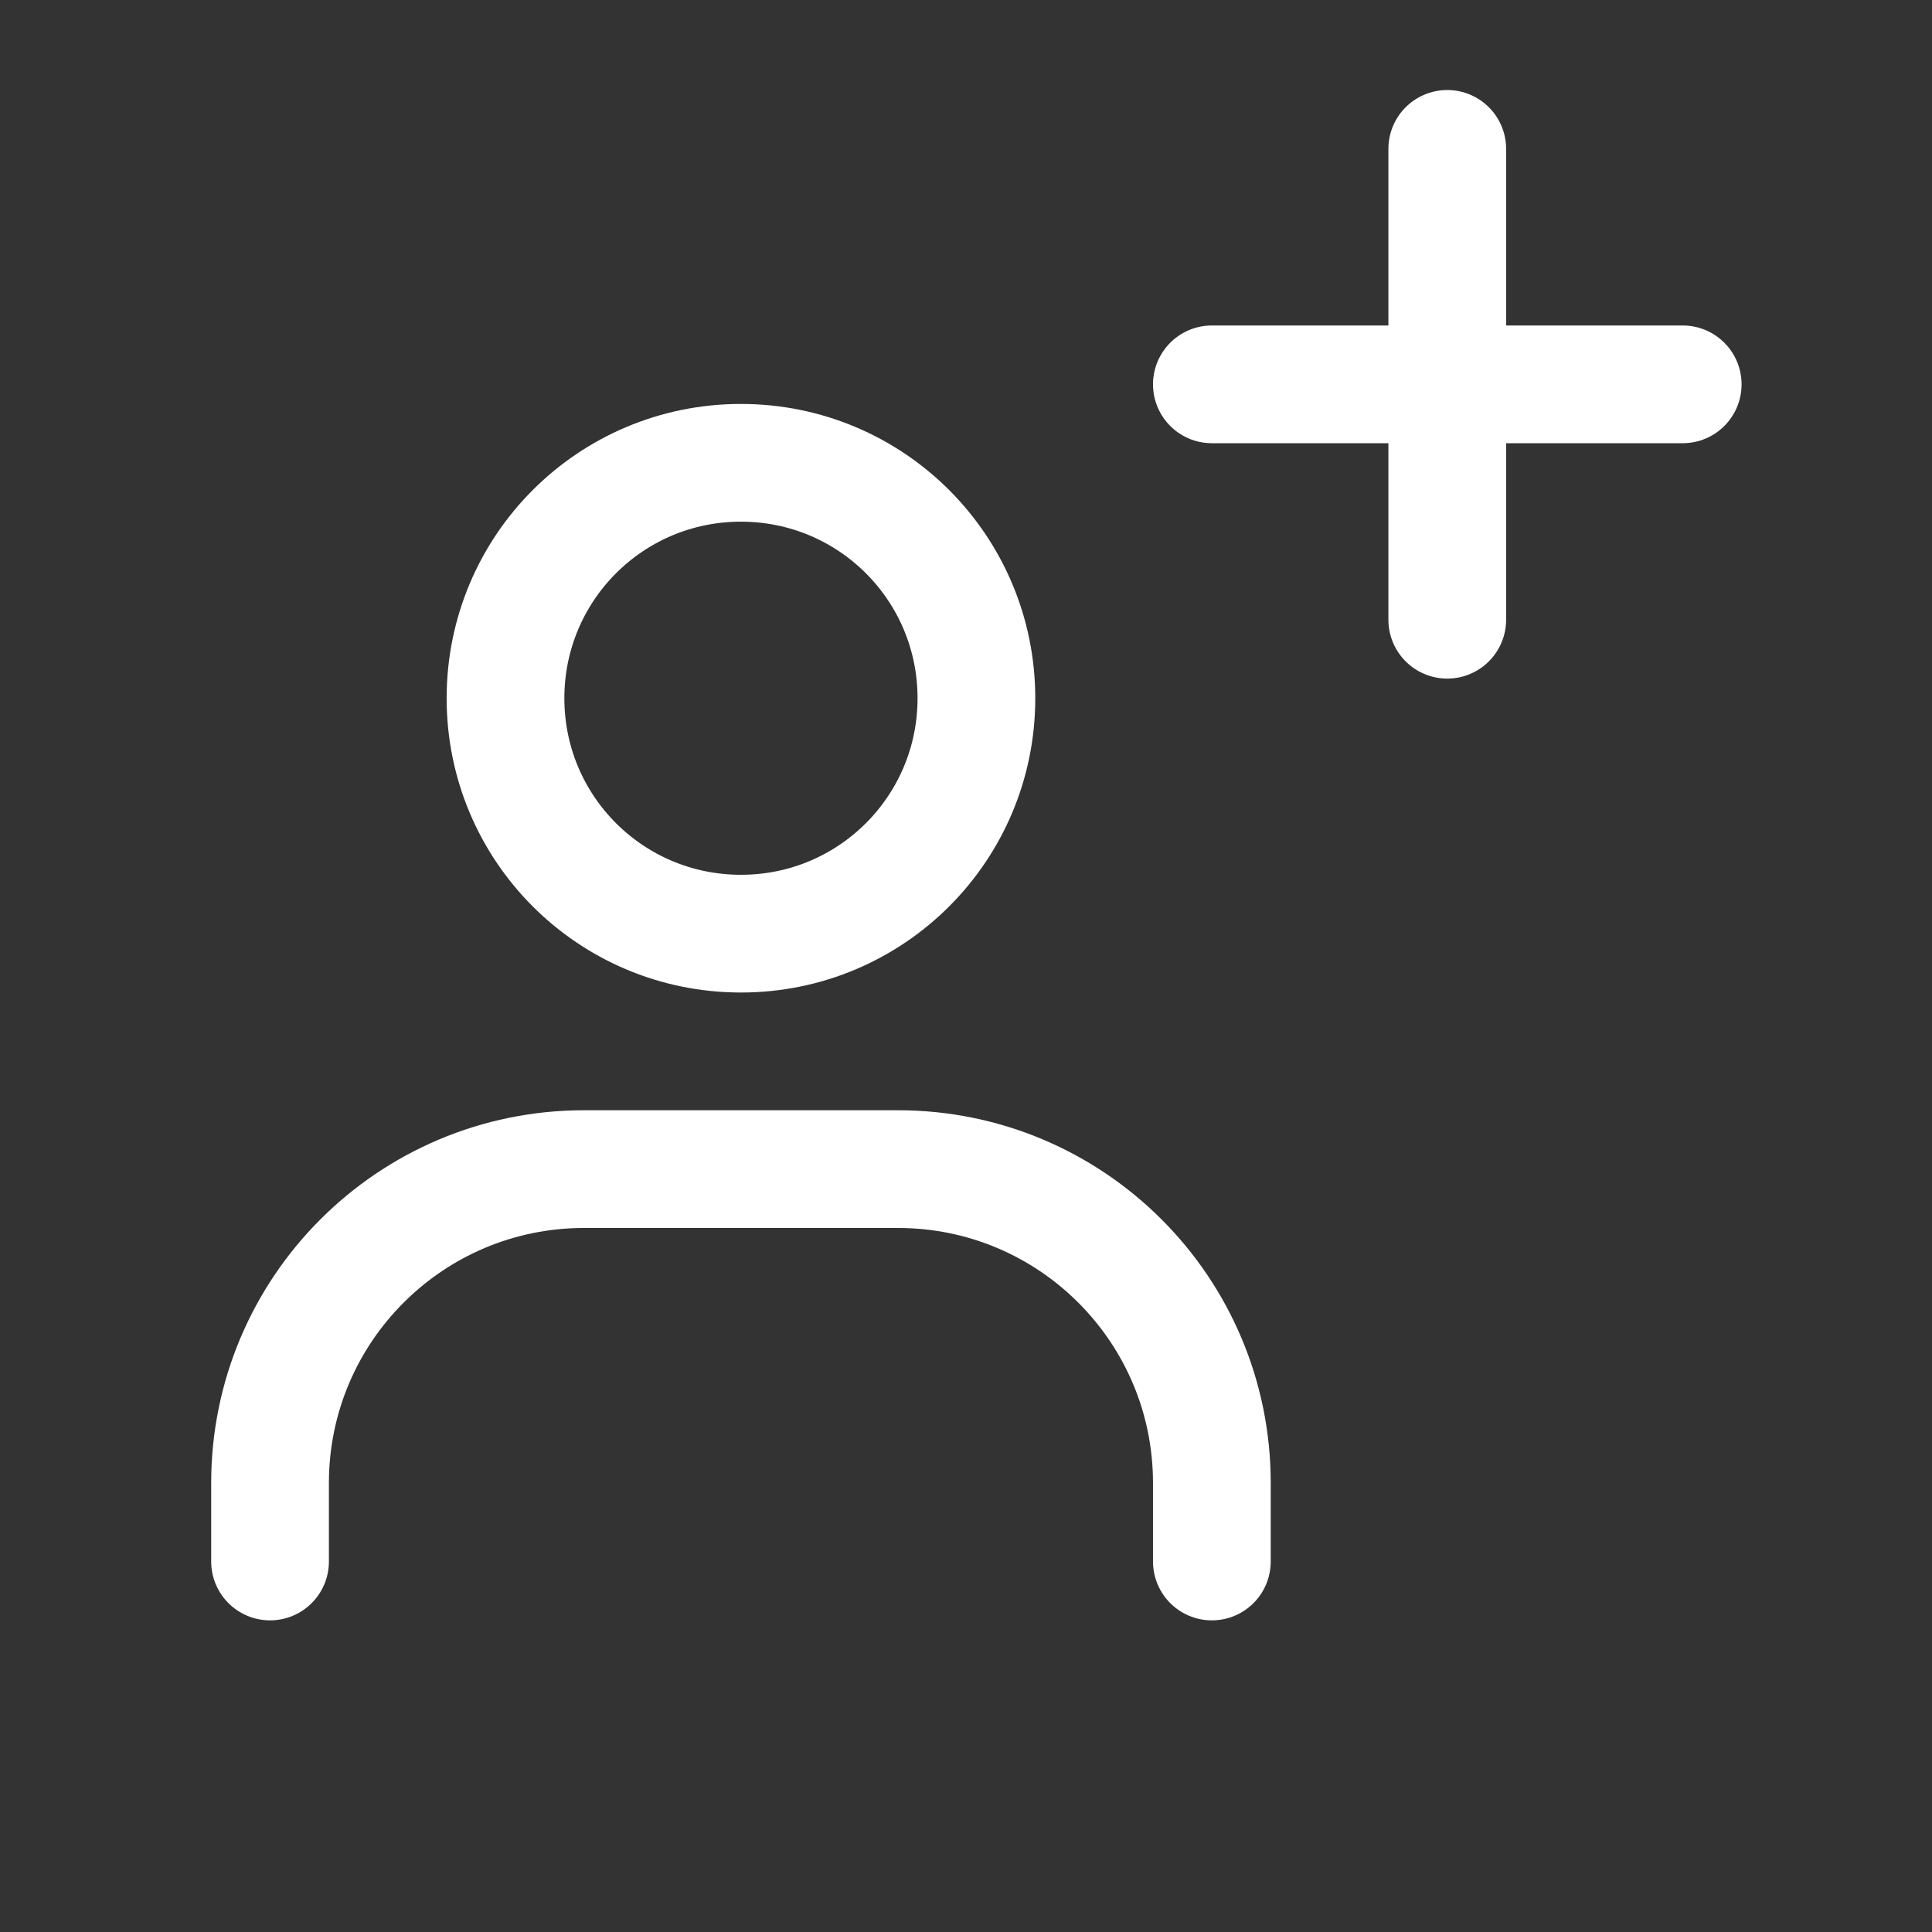
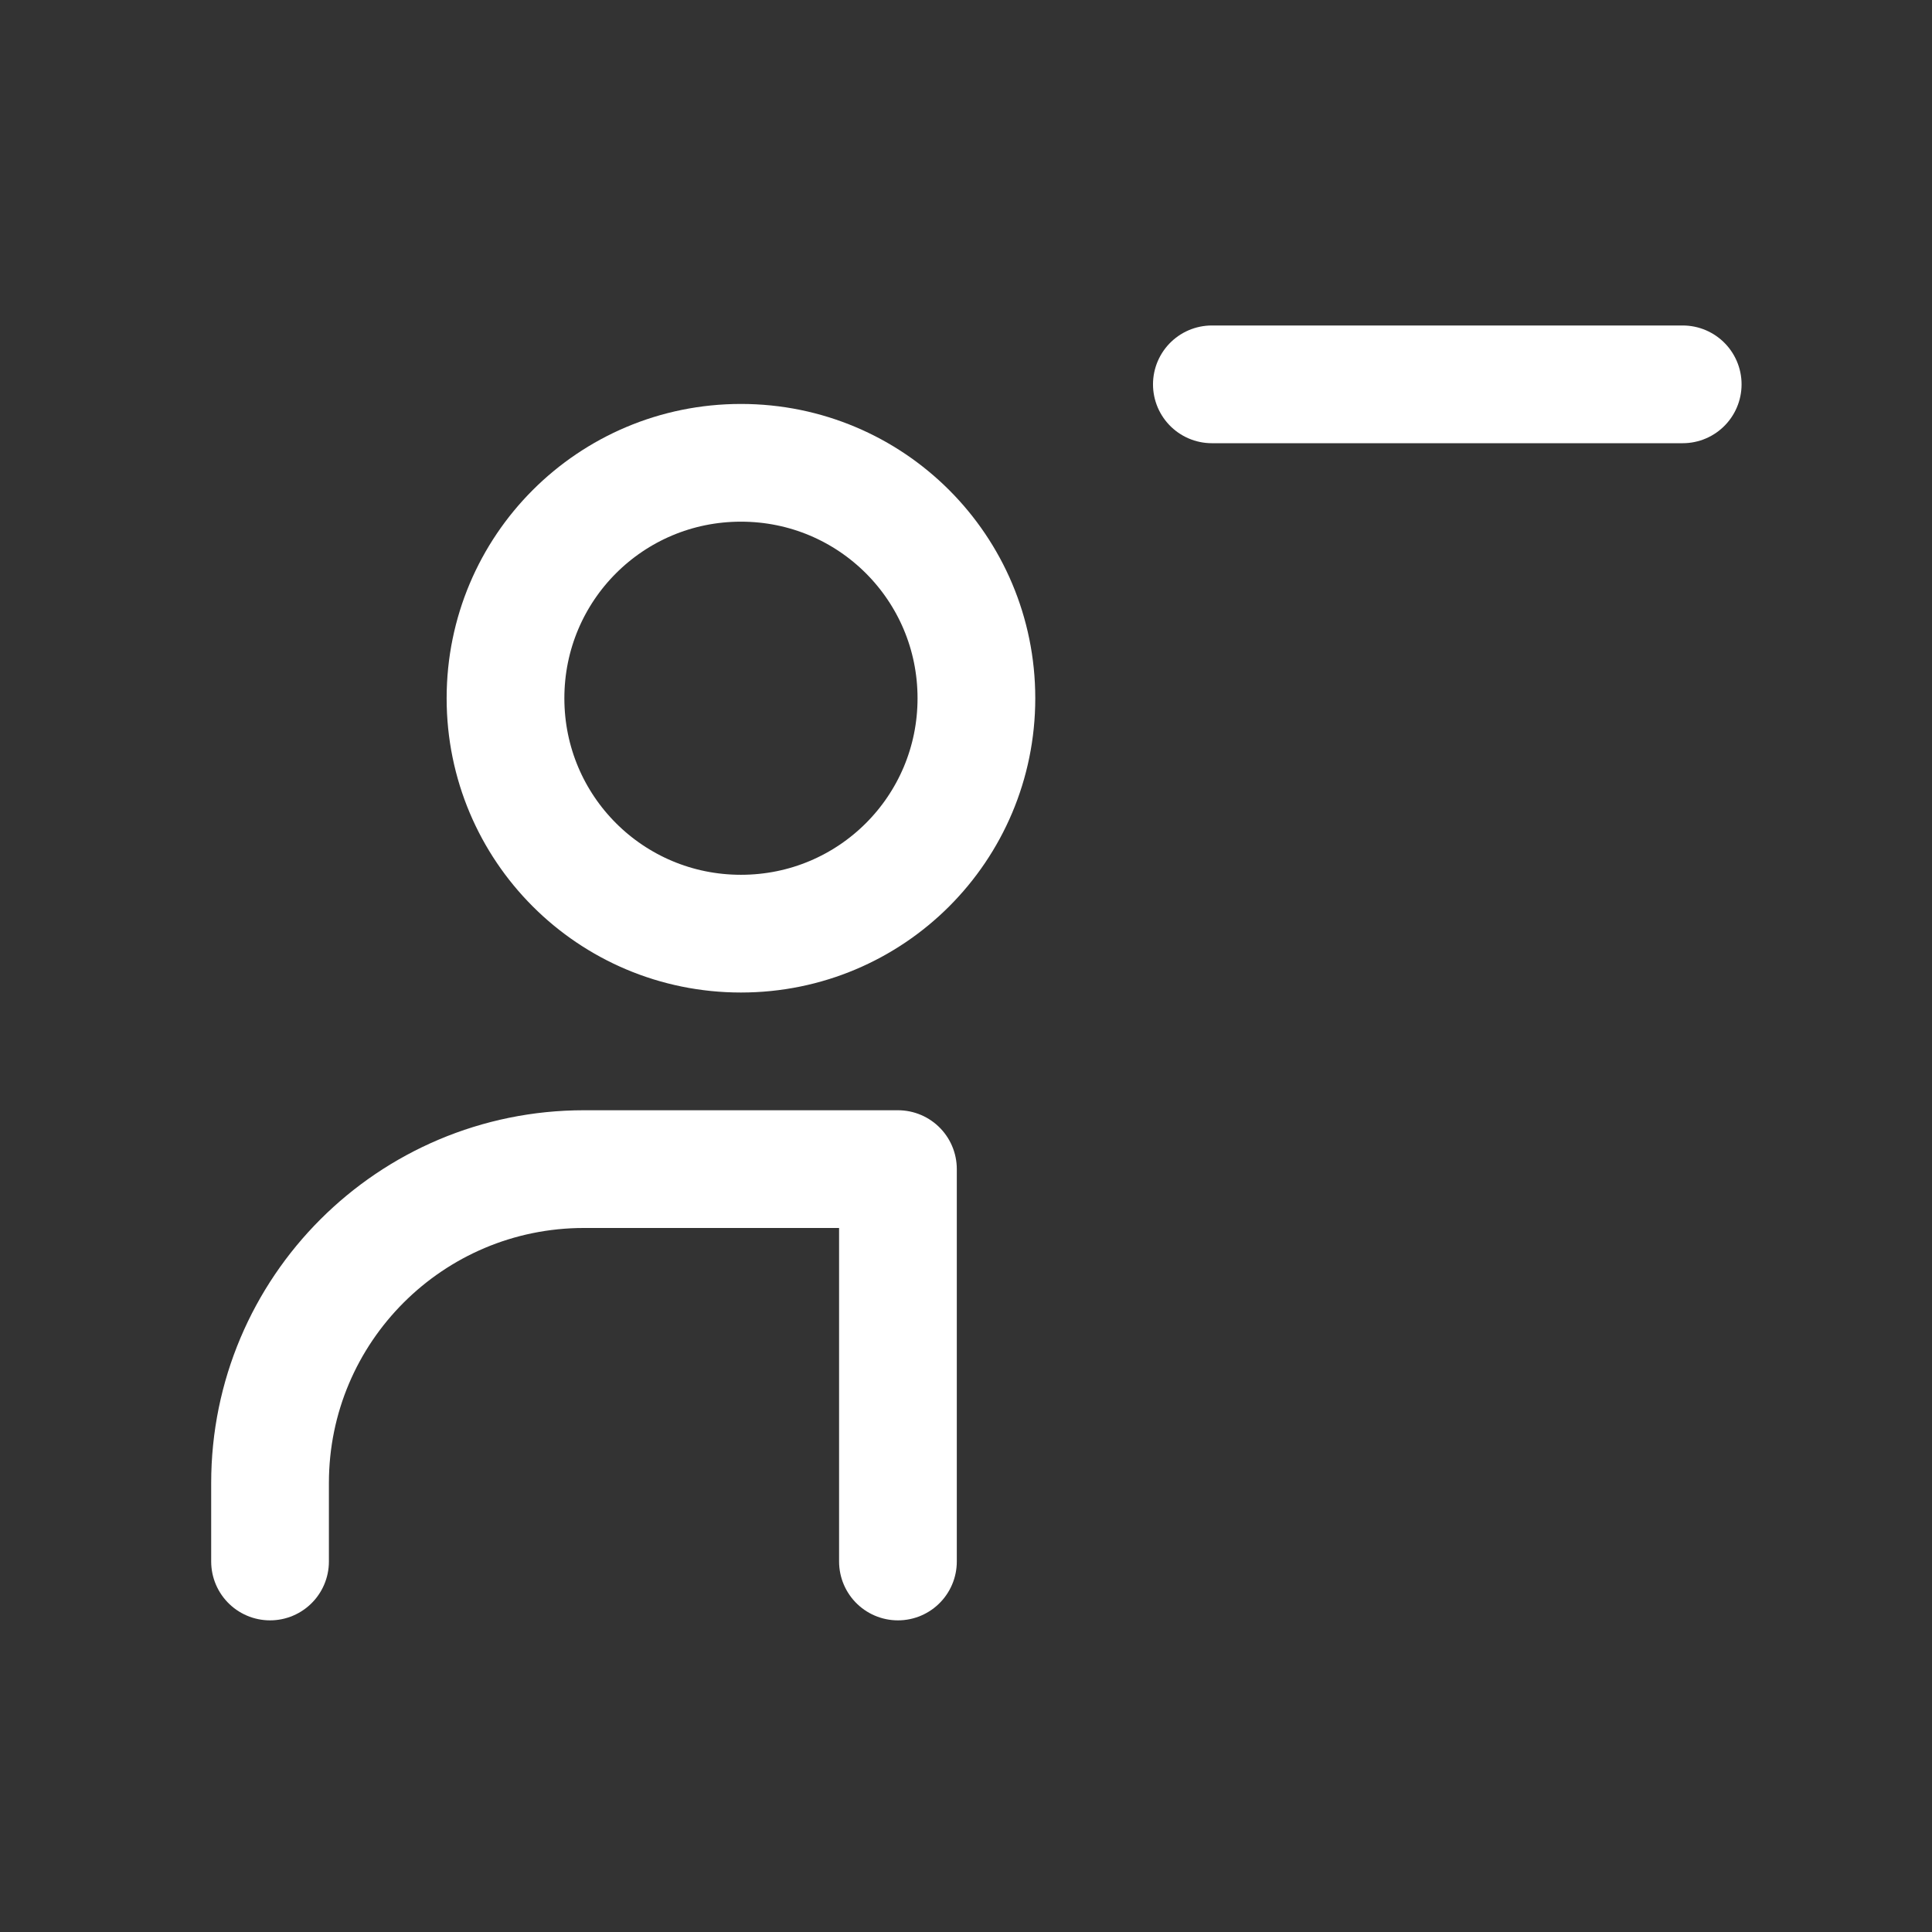
<svg xmlns="http://www.w3.org/2000/svg" width="31" height="31" viewBox="0 0 31 31" fill="none">
  <rect x="0" y="0" width="31" height="31" fill="#333333" stroke="none" />
-   <path d="M4.333 25.055V23.796C4.333 21.013 6.588 18.759 9.371 18.759H14.408C17.191 18.759 19.445 21.013 19.445 23.796V25.055" stroke="white" stroke-width="1.889" stroke-linecap="round" stroke-linejoin="round" />
+   <path d="M4.333 25.055V23.796C4.333 21.013 6.588 18.759 9.371 18.759H14.408V25.055" stroke="white" stroke-width="1.889" stroke-linecap="round" stroke-linejoin="round" />
  <path d="M11.889 14.981C9.799 14.981 8.111 13.294 8.111 11.204C8.111 9.113 9.799 7.426 11.889 7.426C13.979 7.426 15.667 9.113 15.667 11.204C15.667 13.294 13.979 14.981 11.889 14.981Z" stroke="white" stroke-width="1.889" stroke-linecap="round" stroke-linejoin="round" />
  <path d="M19.445 6.167H27" stroke="white" stroke-width="1.889" stroke-linecap="round" stroke-linejoin="round" />
-   <path d="M23.222 2.389V9.944" stroke="white" stroke-width="1.889" stroke-linecap="round" stroke-linejoin="round" />
</svg>